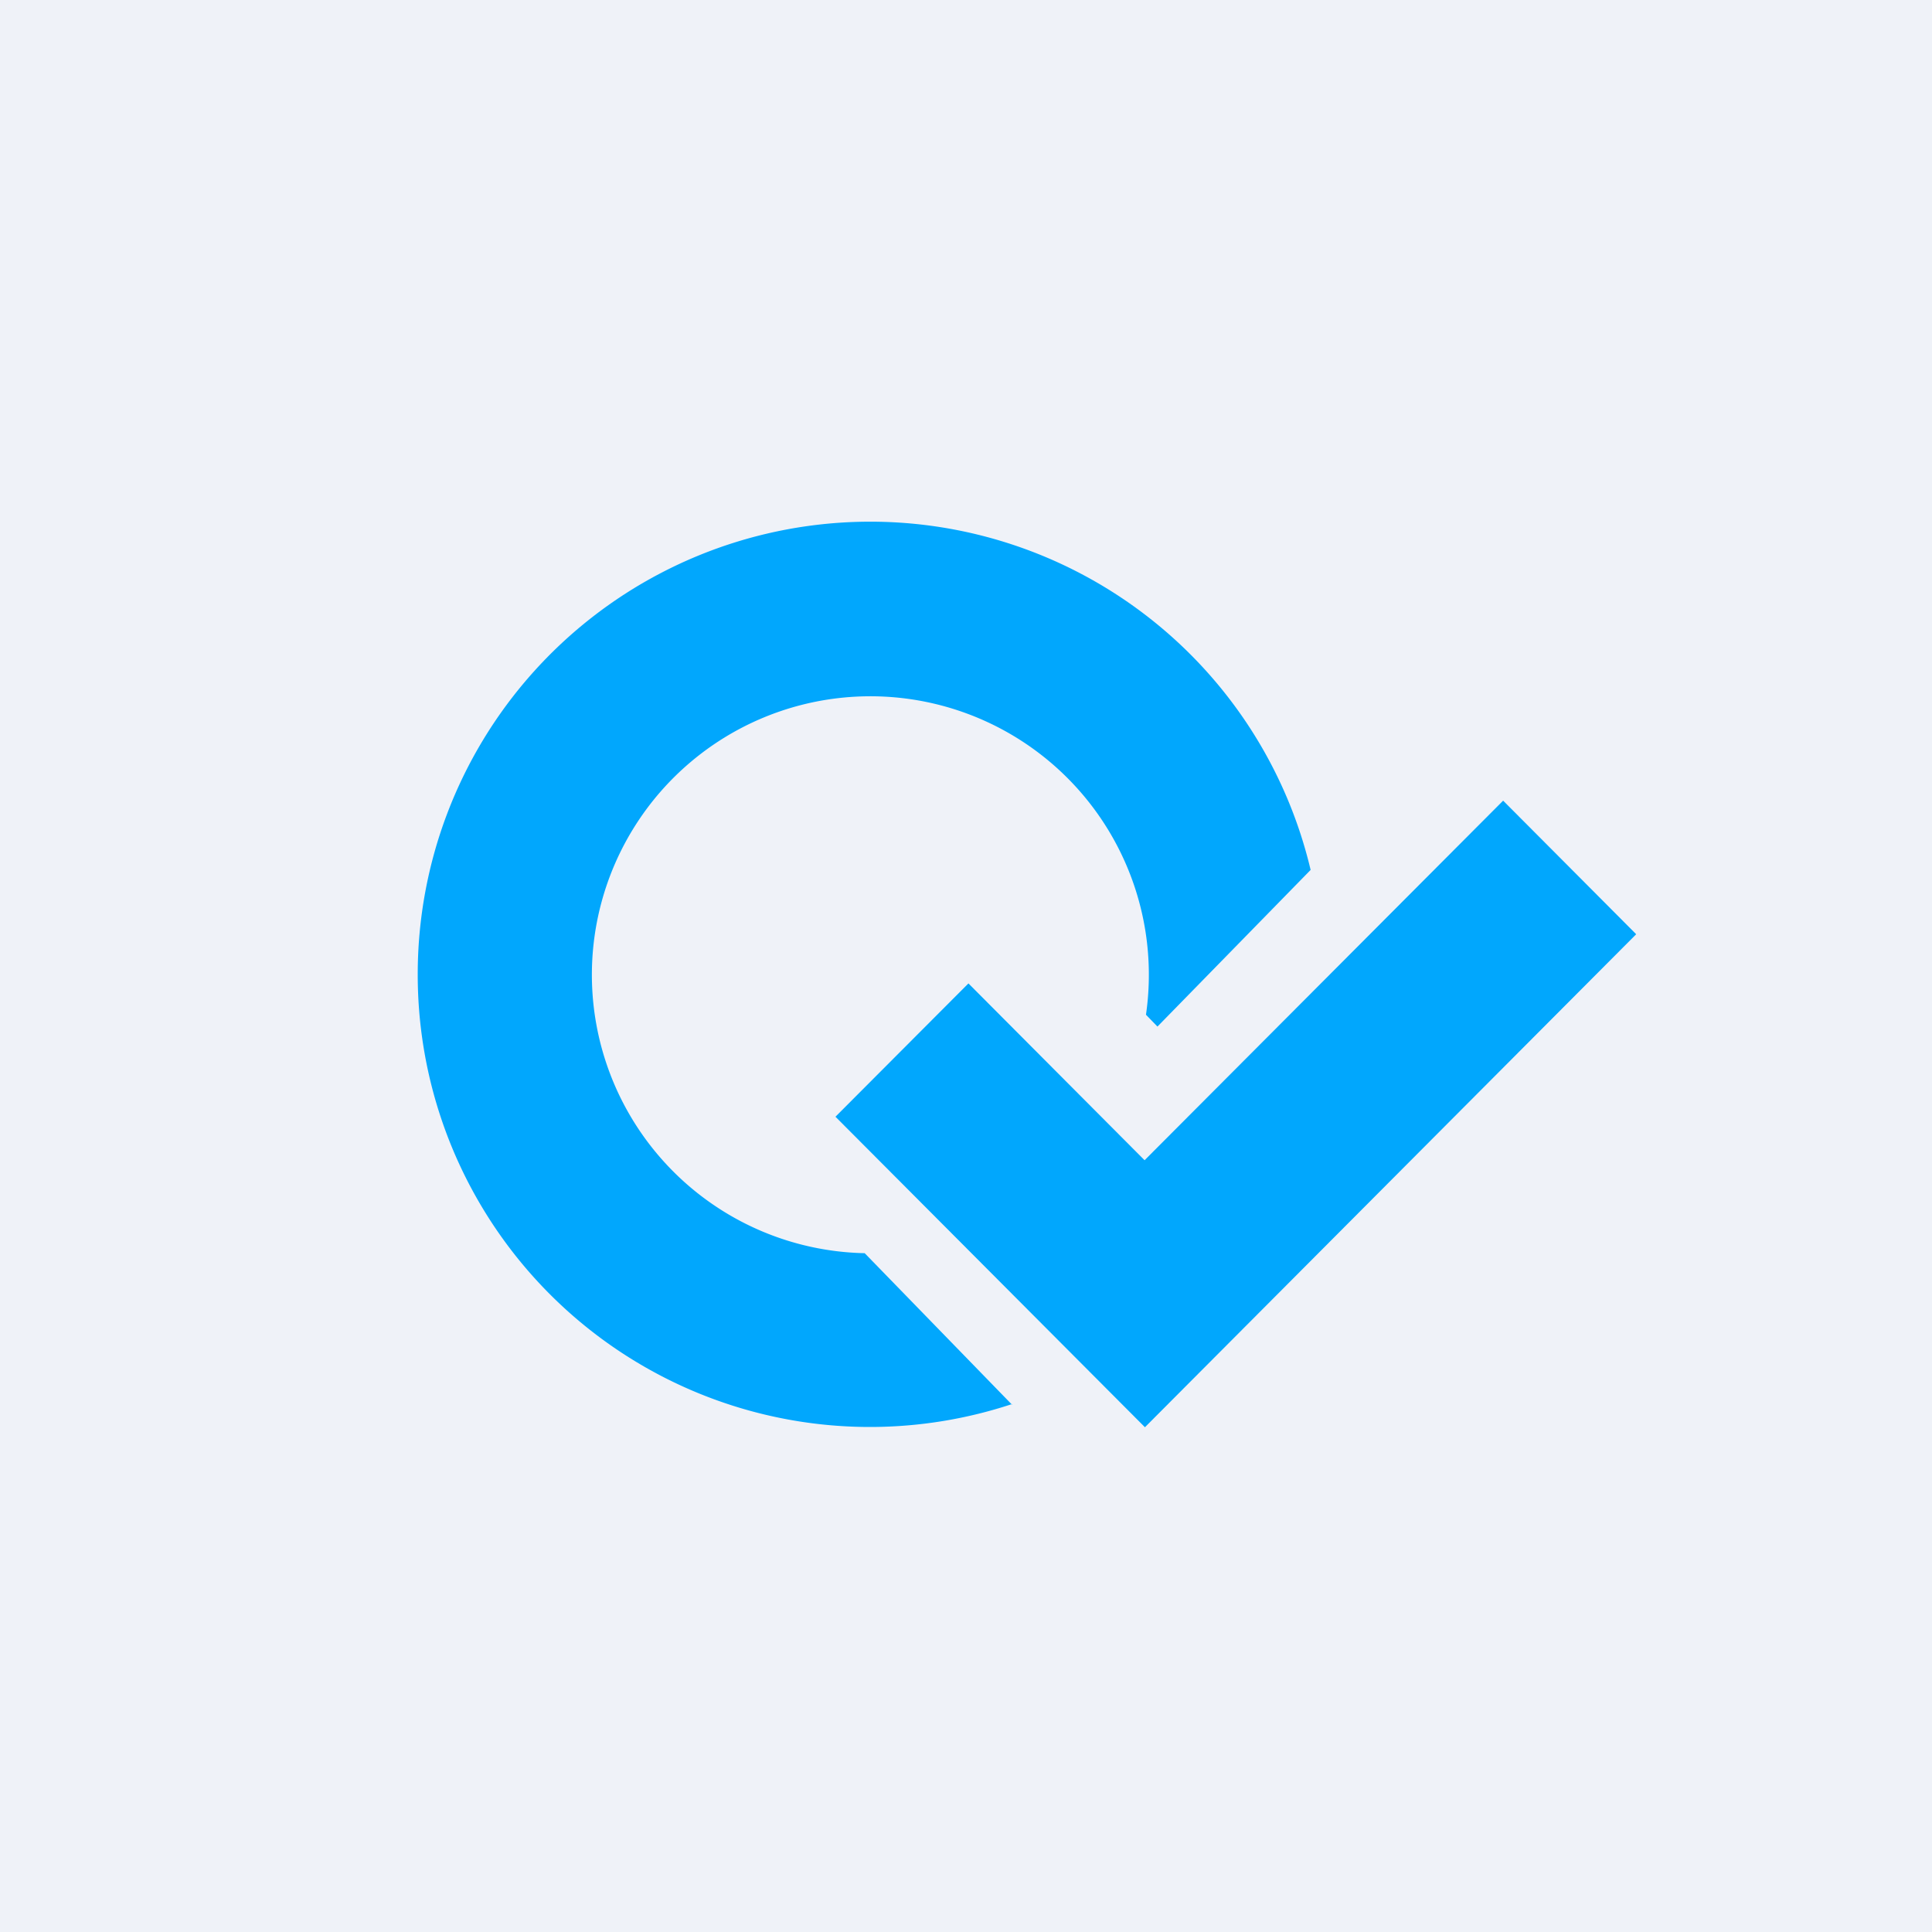
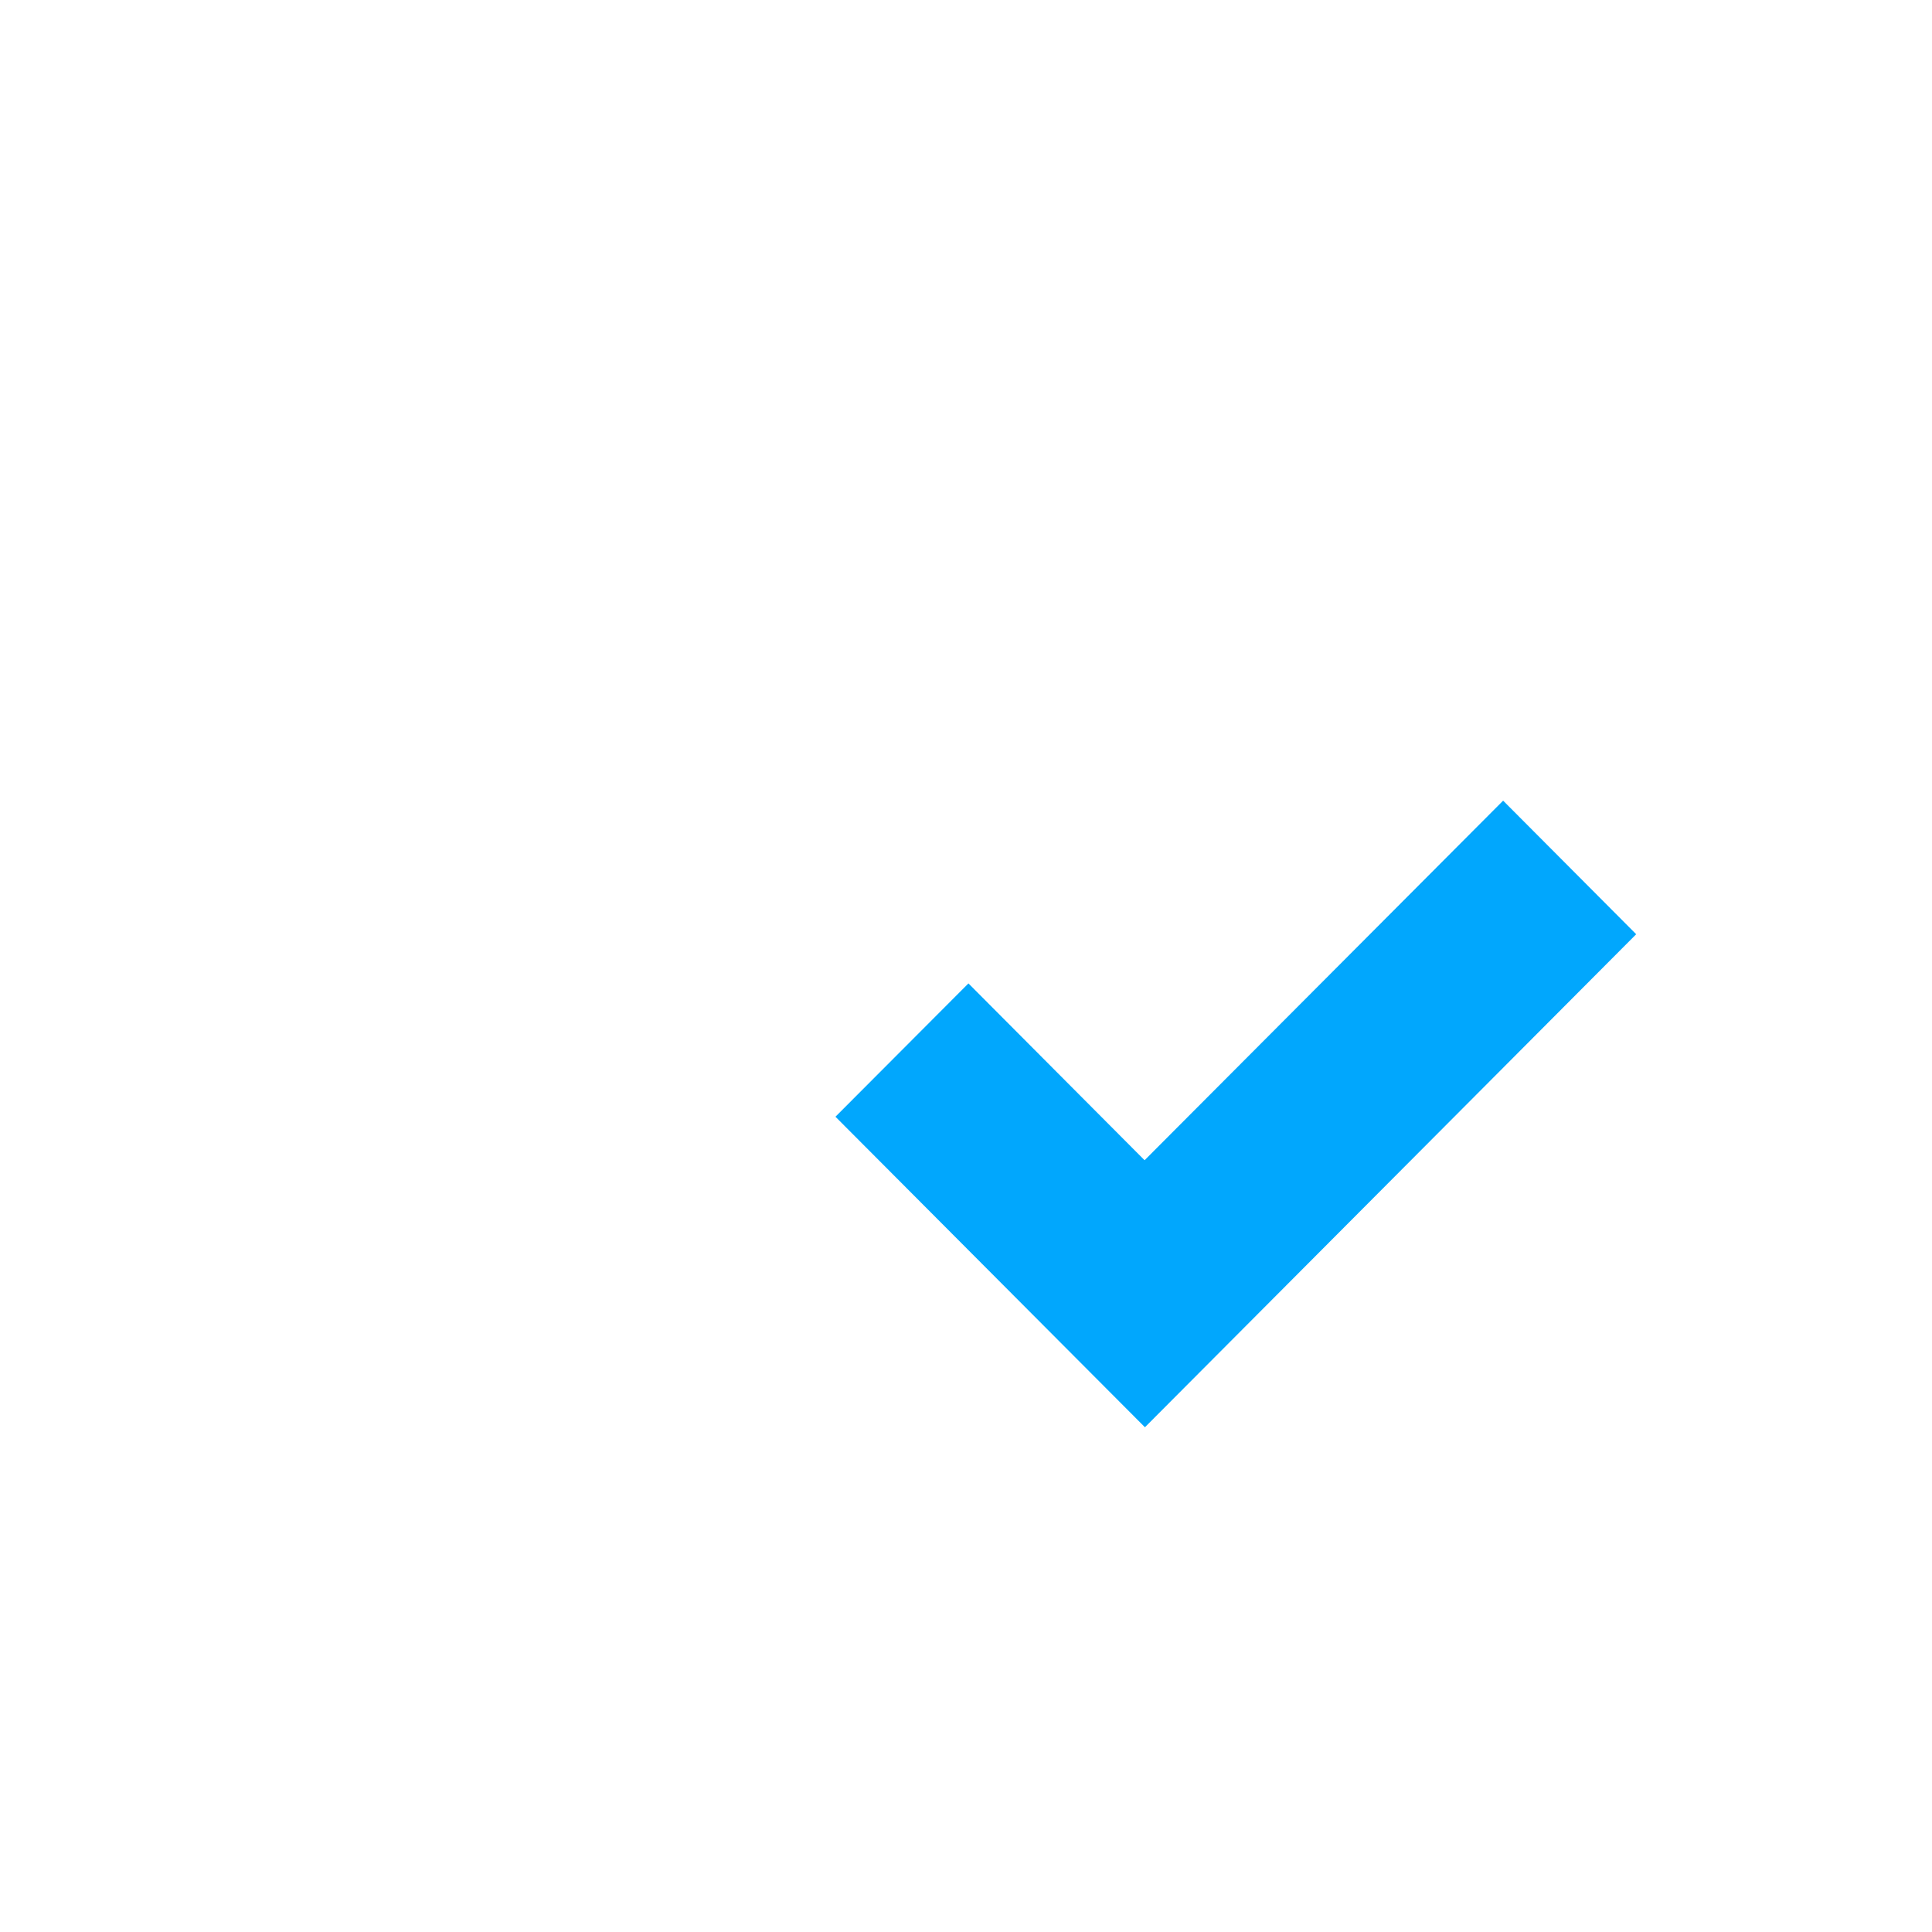
<svg xmlns="http://www.w3.org/2000/svg" viewBox="0 0 55.5 55.5">
-   <path d="M 0,0 H 55.5 V 55.5 H 0 Z" fill="rgb(239, 242, 248)" />
  <path d="M 46.99,26.825 L 43.18,23 L 32.88,33.33 L 27.82,28.25 L 24,32.08 L 32.89,41 L 47,26.84 Z" fill="rgb(1, 167, 253)" />
-   <path d="M 29.07,40.335 A 12.99,12.99 0 0,1 12,28 A 13,13 0 0,1 37.65,24.99 L 33.25,29.49 L 32.92,29.15 A 8,8 0 1,0 24.84,36 L 29.08,40.36 Z" fill="rgb(1, 167, 253)" />
</svg>